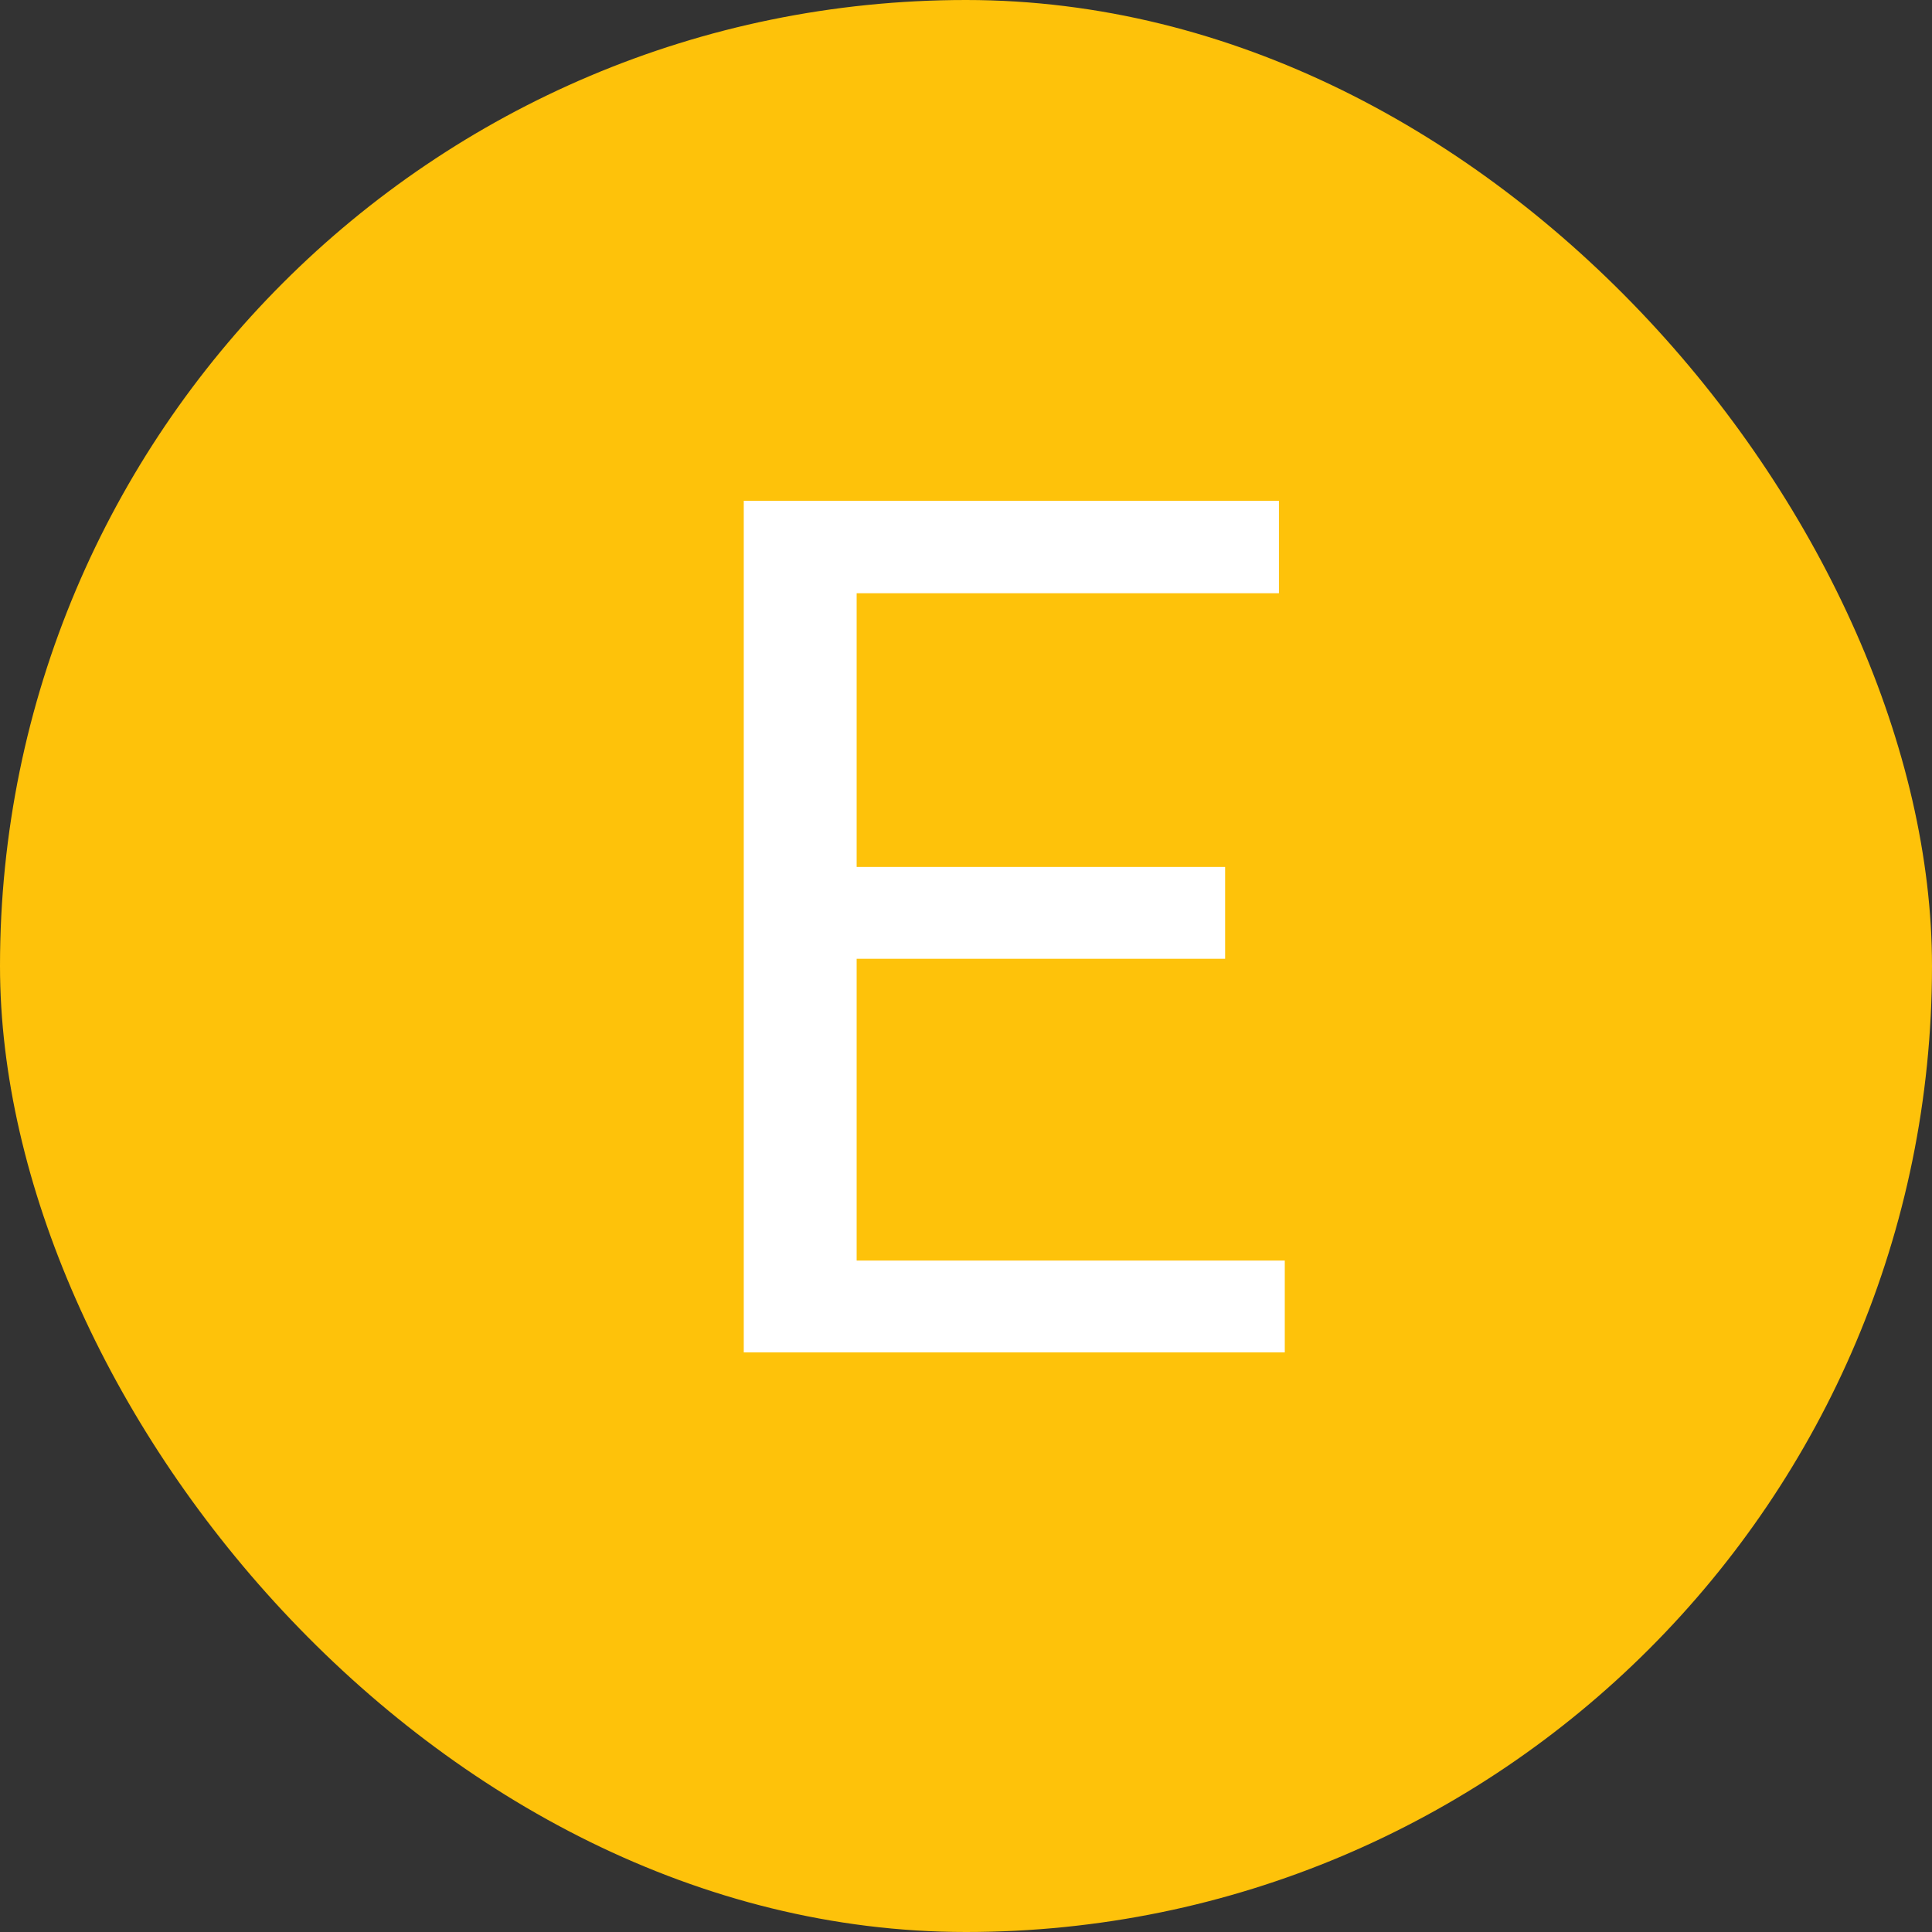
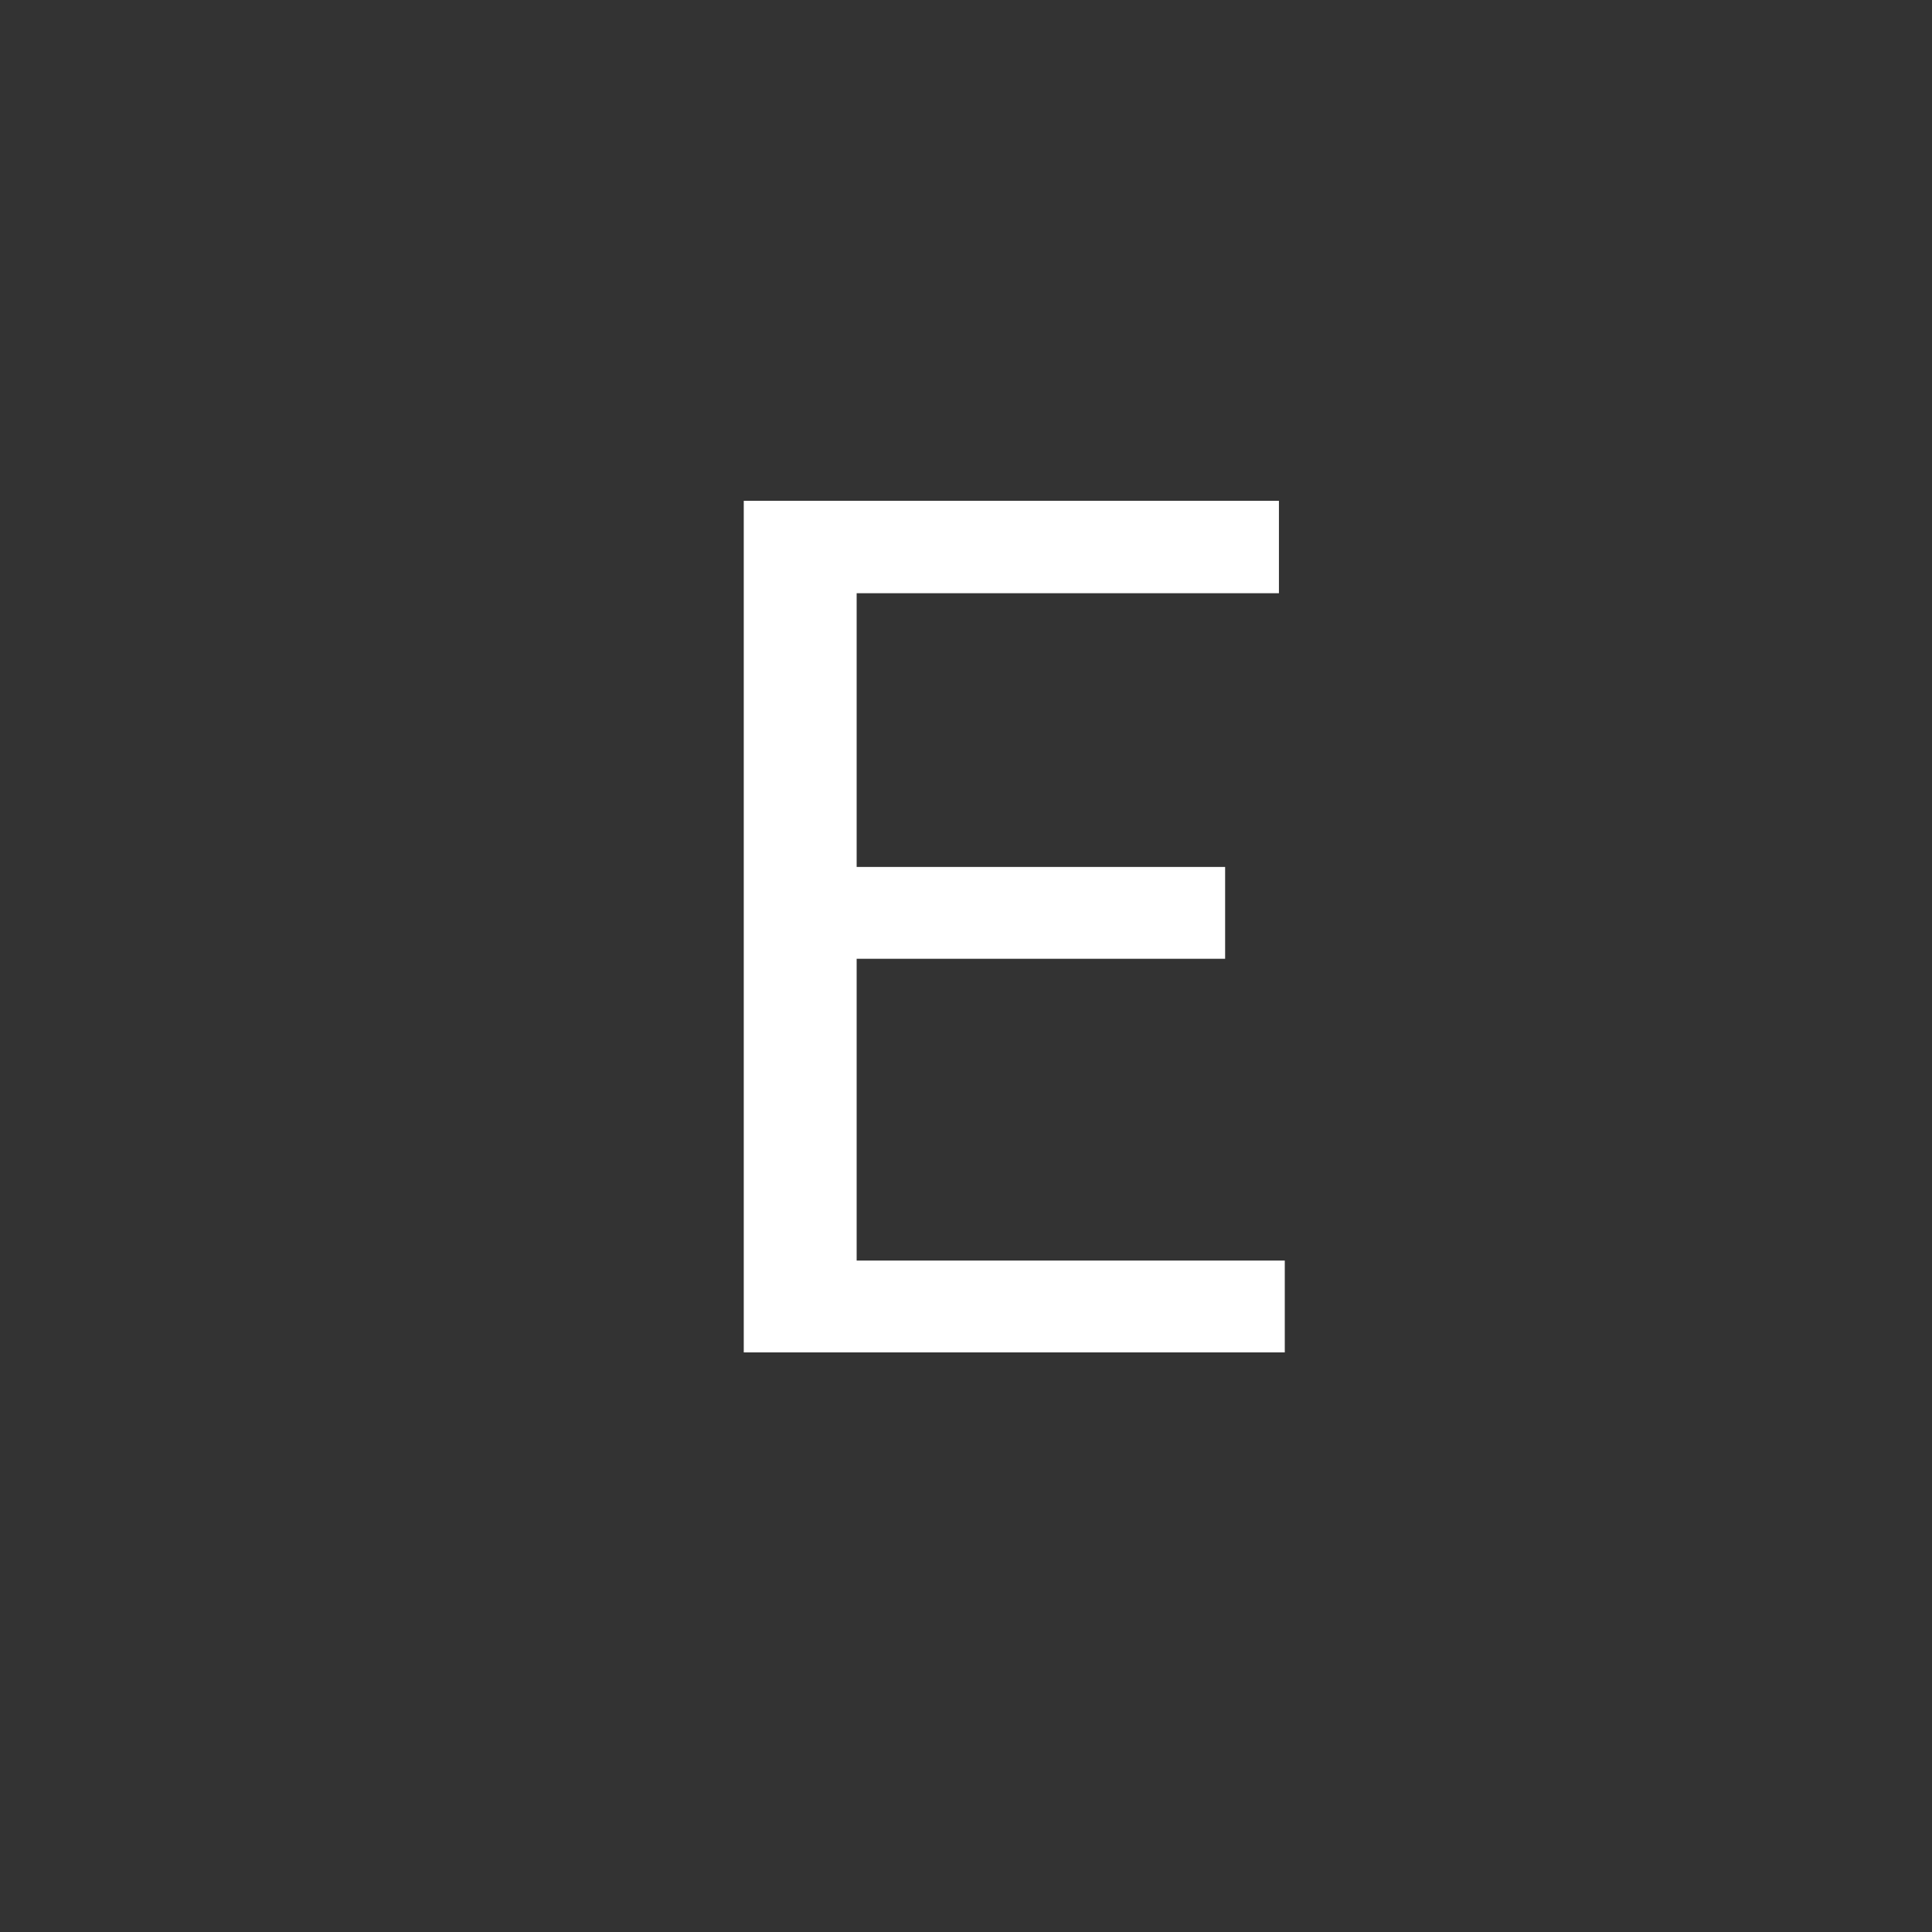
<svg xmlns="http://www.w3.org/2000/svg" width="100" height="100" viewBox="0 0 100 100" fill="none">
  <rect x="0" y="0" width="100" height="100" fill="#333333" stroke="none" />
-   <rect width="100" height="100" rx="50" fill="#FEC20A" />
-   <path d="M66.5 65.247V70H43.159V65.247H66.5ZM44.34 25.922V70H38.497V25.922H44.34ZM63.412 44.873V49.626H43.159V44.873H63.412ZM66.197 25.922V30.705H43.159V25.922H66.197Z" fill="white" />
+   <path d="M66.5 65.247V70H43.159V65.247H66.5M44.34 25.922V70H38.497V25.922H44.34ZM63.412 44.873V49.626H43.159V44.873H63.412ZM66.197 25.922V30.705H43.159V25.922H66.197Z" fill="white" />
</svg>